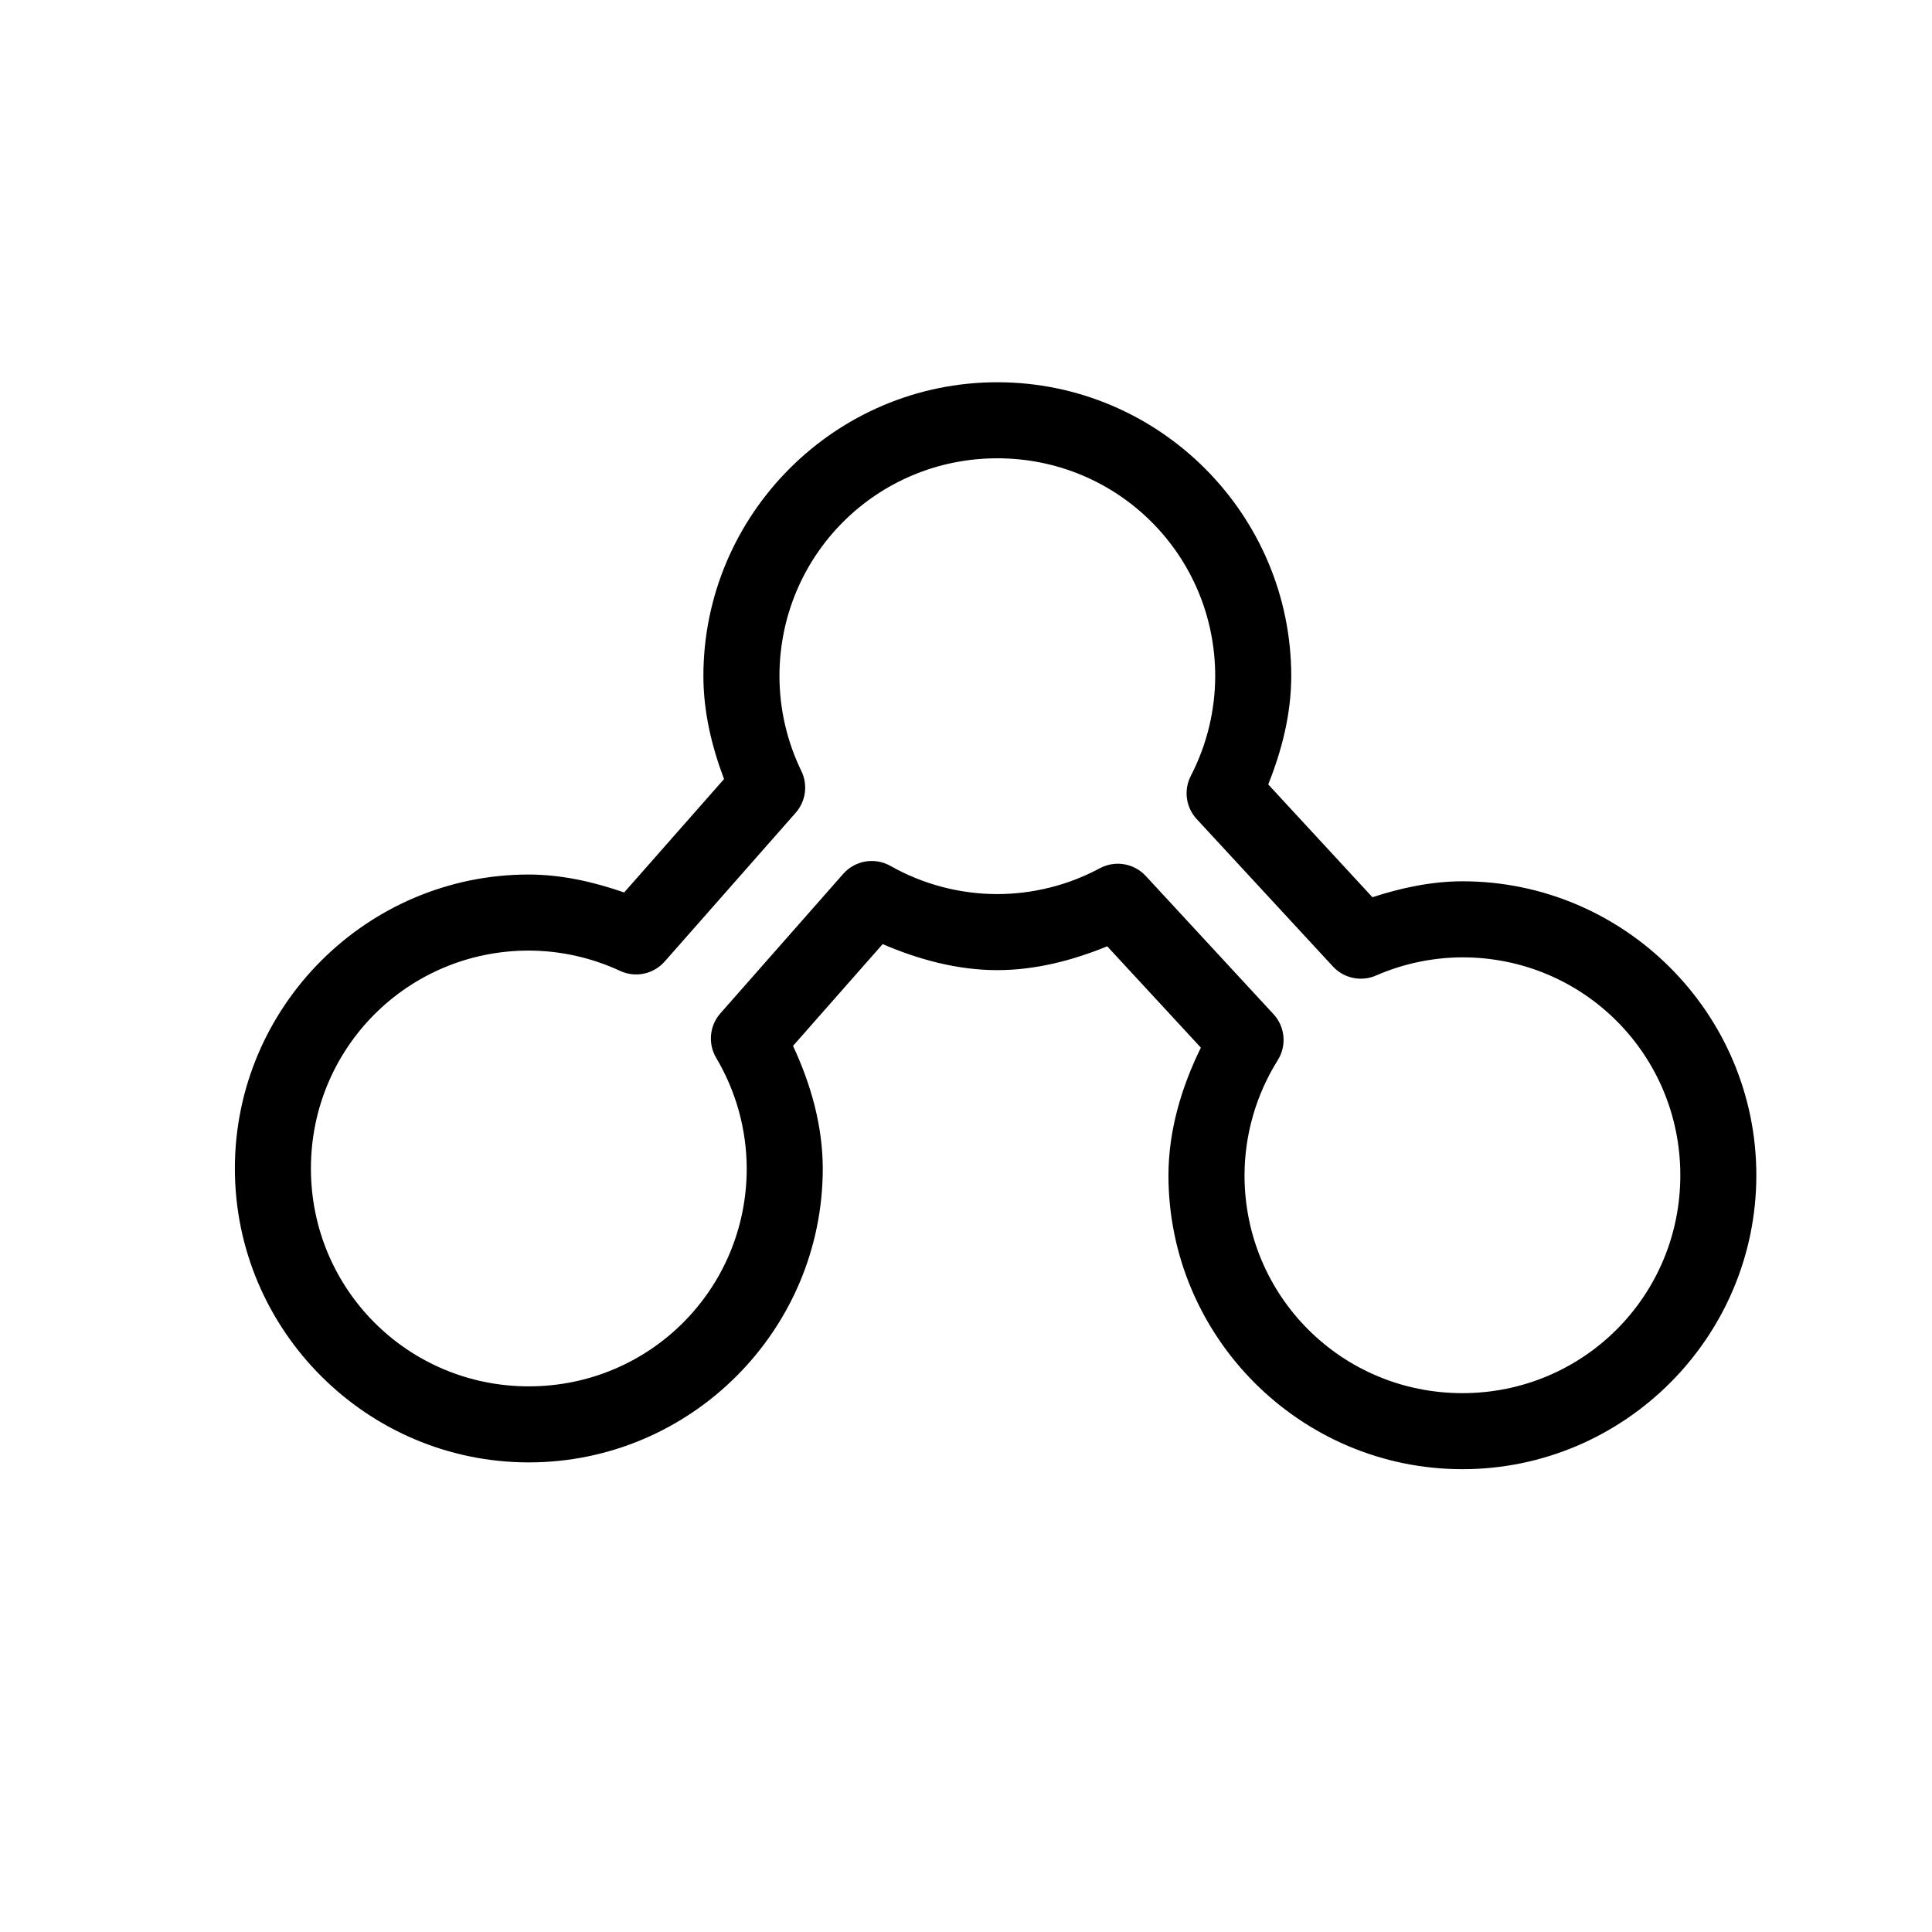
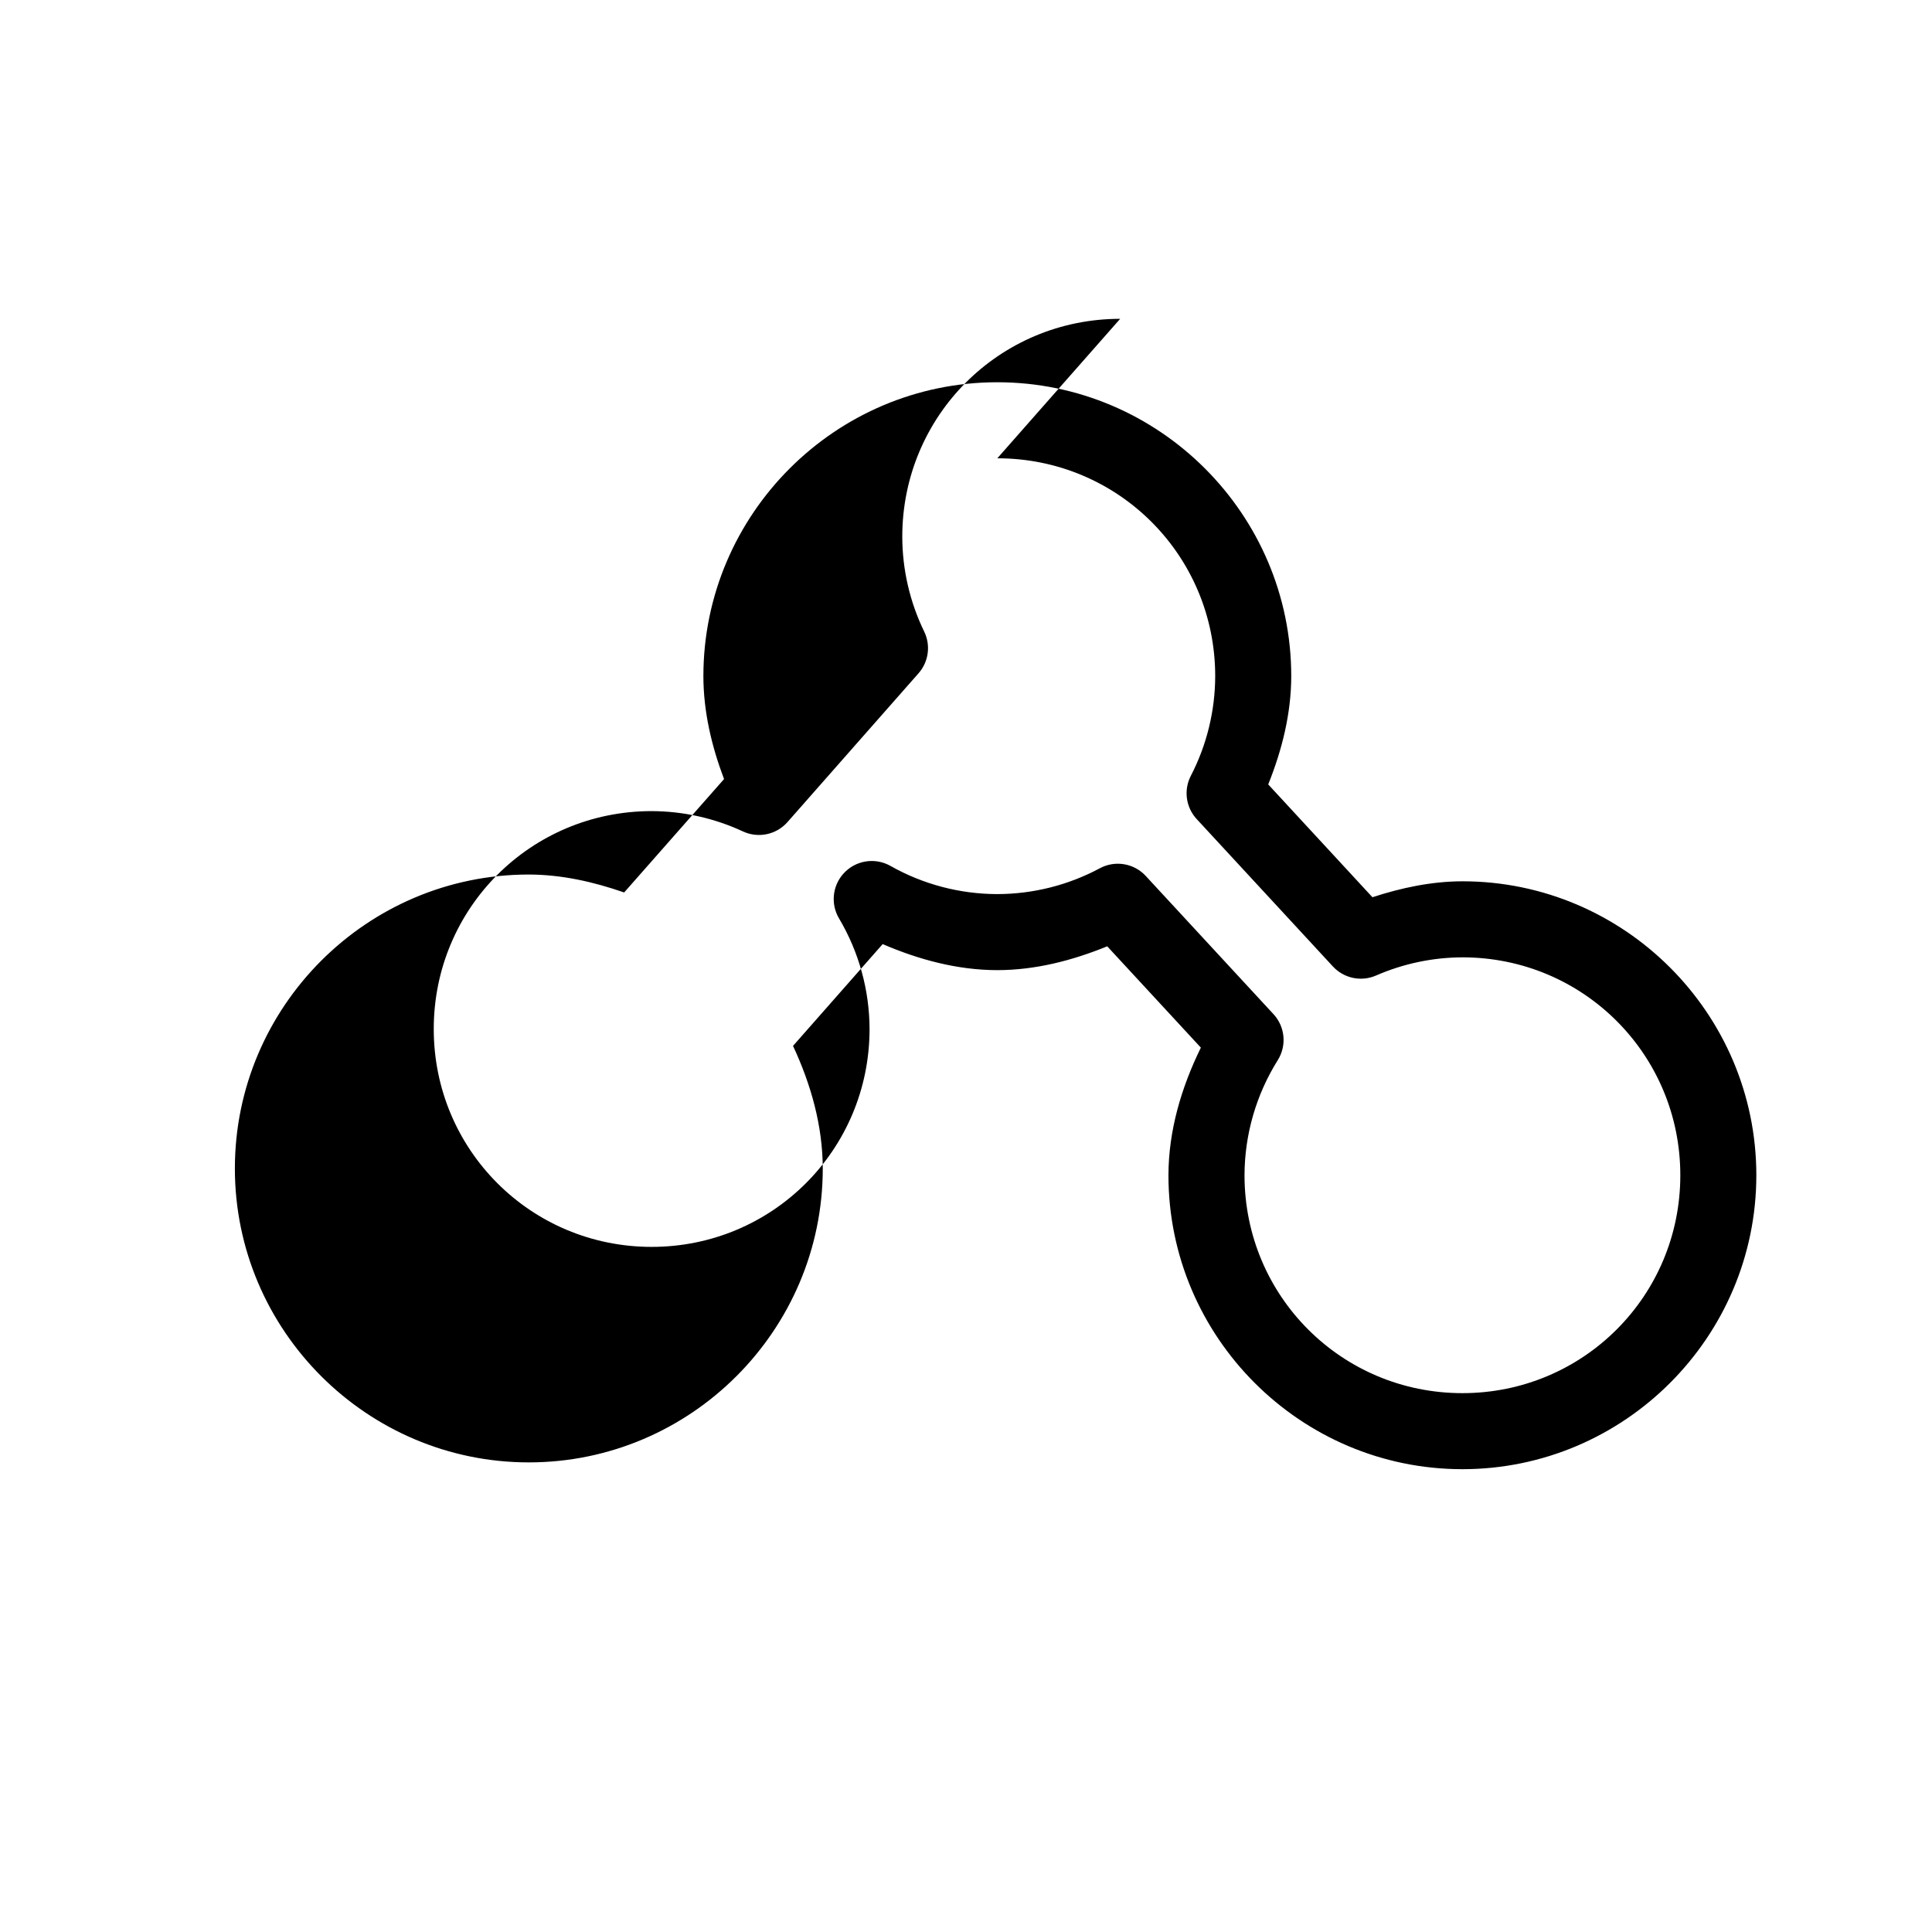
<svg xmlns="http://www.w3.org/2000/svg" fill="#000000" width="800px" height="800px" version="1.1" viewBox="144 144 512 512">
-   <path d="m408.3 245.3c-42.902 0-77.898 35-77.895 77.902v0.02c0.016 9.375 2.172 18.504 5.473 27.238l-26.469 30.051c-8.141-2.828-16.574-4.731-25.23-4.754h-0.031c-42.902-0.004-77.898 34.992-77.902 77.895 0 42.902 35 77.898 77.902 77.895 42.898 0 77.891-34.996 77.895-77.895v-0.02c-0.027-11.328-3.125-22.25-7.883-32.461l23.754-26.973c9.641 4.133 19.828 6.883 30.375 6.898h0.031c10.074-0.016 19.828-2.531 29.105-6.316l24.816 26.852c-5.176 10.578-8.562 21.957-8.59 33.801v0.02c0 42.902 35 77.898 77.902 77.895 42.898 0 77.891-34.996 77.895-77.895 0.004-42.902-34.988-77.902-77.895-77.902h-0.031c-8.145 0.023-16.102 1.707-23.812 4.223l-27.617-29.895c3.668-9.145 6.078-18.758 6.102-28.652v-0.02c0.004-42.906-34.988-77.906-77.895-77.906zm0 20.152c32.008 0 57.738 25.734 57.742 57.742-0.023 9.188-2.231 18.23-6.453 26.391-1.953 3.769-1.336 8.355 1.543 11.473l36.102 39.066c2.91 3.148 7.492 4.113 11.426 2.402 7.231-3.152 15.031-4.797 22.918-4.82 32.004 0.012 57.727 25.746 57.723 57.75 0 32.008-25.734 57.738-57.742 57.742-32.004 0.004-57.738-25.719-57.75-57.723v-0.023c0.027-10.793 3.086-21.355 8.816-30.504 2.414-3.856 1.949-8.852-1.141-12.191l-33.852-36.625c-3.117-3.371-8.117-4.207-12.164-2.035-8.352 4.481-17.68 6.828-27.16 6.848-9.93-0.012-19.684-2.582-28.328-7.469-4.144-2.344-9.367-1.465-12.516 2.106l-32.551 36.961c-2.894 3.277-3.344 8.047-1.113 11.809 5.269 8.879 8.062 19 8.09 29.324-0.012 32-25.738 57.719-57.742 57.723-32.012 0.004-57.75-25.73-57.75-57.742 0-32 25.723-57.727 57.723-57.742 8.363 0.023 16.625 1.855 24.207 5.383 4.047 1.883 8.855 0.879 11.809-2.469l34.727-39.43c2.688-3.047 3.281-7.414 1.504-11.07-3.805-7.828-5.789-16.418-5.805-25.121v-0.012c0.004-32.008 25.734-57.738 57.742-57.742z" />
+   <path d="m408.3 245.3c-42.902 0-77.898 35-77.895 77.902v0.02c0.016 9.375 2.172 18.504 5.473 27.238l-26.469 30.051c-8.141-2.828-16.574-4.731-25.23-4.754h-0.031c-42.902-0.004-77.898 34.992-77.902 77.895 0 42.902 35 77.898 77.902 77.895 42.898 0 77.891-34.996 77.895-77.895v-0.02c-0.027-11.328-3.125-22.25-7.883-32.461l23.754-26.973c9.641 4.133 19.828 6.883 30.375 6.898h0.031c10.074-0.016 19.828-2.531 29.105-6.316l24.816 26.852c-5.176 10.578-8.562 21.957-8.59 33.801v0.02c0 42.902 35 77.898 77.902 77.895 42.898 0 77.891-34.996 77.895-77.895 0.004-42.902-34.988-77.902-77.895-77.902h-0.031c-8.145 0.023-16.102 1.707-23.812 4.223l-27.617-29.895c3.668-9.145 6.078-18.758 6.102-28.652v-0.02c0.004-42.906-34.988-77.906-77.895-77.906zm0 20.152c32.008 0 57.738 25.734 57.742 57.742-0.023 9.188-2.231 18.23-6.453 26.391-1.953 3.769-1.336 8.355 1.543 11.473l36.102 39.066c2.91 3.148 7.492 4.113 11.426 2.402 7.231-3.152 15.031-4.797 22.918-4.82 32.004 0.012 57.727 25.746 57.723 57.75 0 32.008-25.734 57.738-57.742 57.742-32.004 0.004-57.738-25.719-57.75-57.723v-0.023c0.027-10.793 3.086-21.355 8.816-30.504 2.414-3.856 1.949-8.852-1.141-12.191l-33.852-36.625c-3.117-3.371-8.117-4.207-12.164-2.035-8.352 4.481-17.68 6.828-27.16 6.848-9.93-0.012-19.684-2.582-28.328-7.469-4.144-2.344-9.367-1.465-12.516 2.106c-2.894 3.277-3.344 8.047-1.113 11.809 5.269 8.879 8.062 19 8.09 29.324-0.012 32-25.738 57.719-57.742 57.723-32.012 0.004-57.75-25.73-57.75-57.742 0-32 25.723-57.727 57.723-57.742 8.363 0.023 16.625 1.855 24.207 5.383 4.047 1.883 8.855 0.879 11.809-2.469l34.727-39.43c2.688-3.047 3.281-7.414 1.504-11.07-3.805-7.828-5.789-16.418-5.805-25.121v-0.012c0.004-32.008 25.734-57.738 57.742-57.742z" />
</svg>